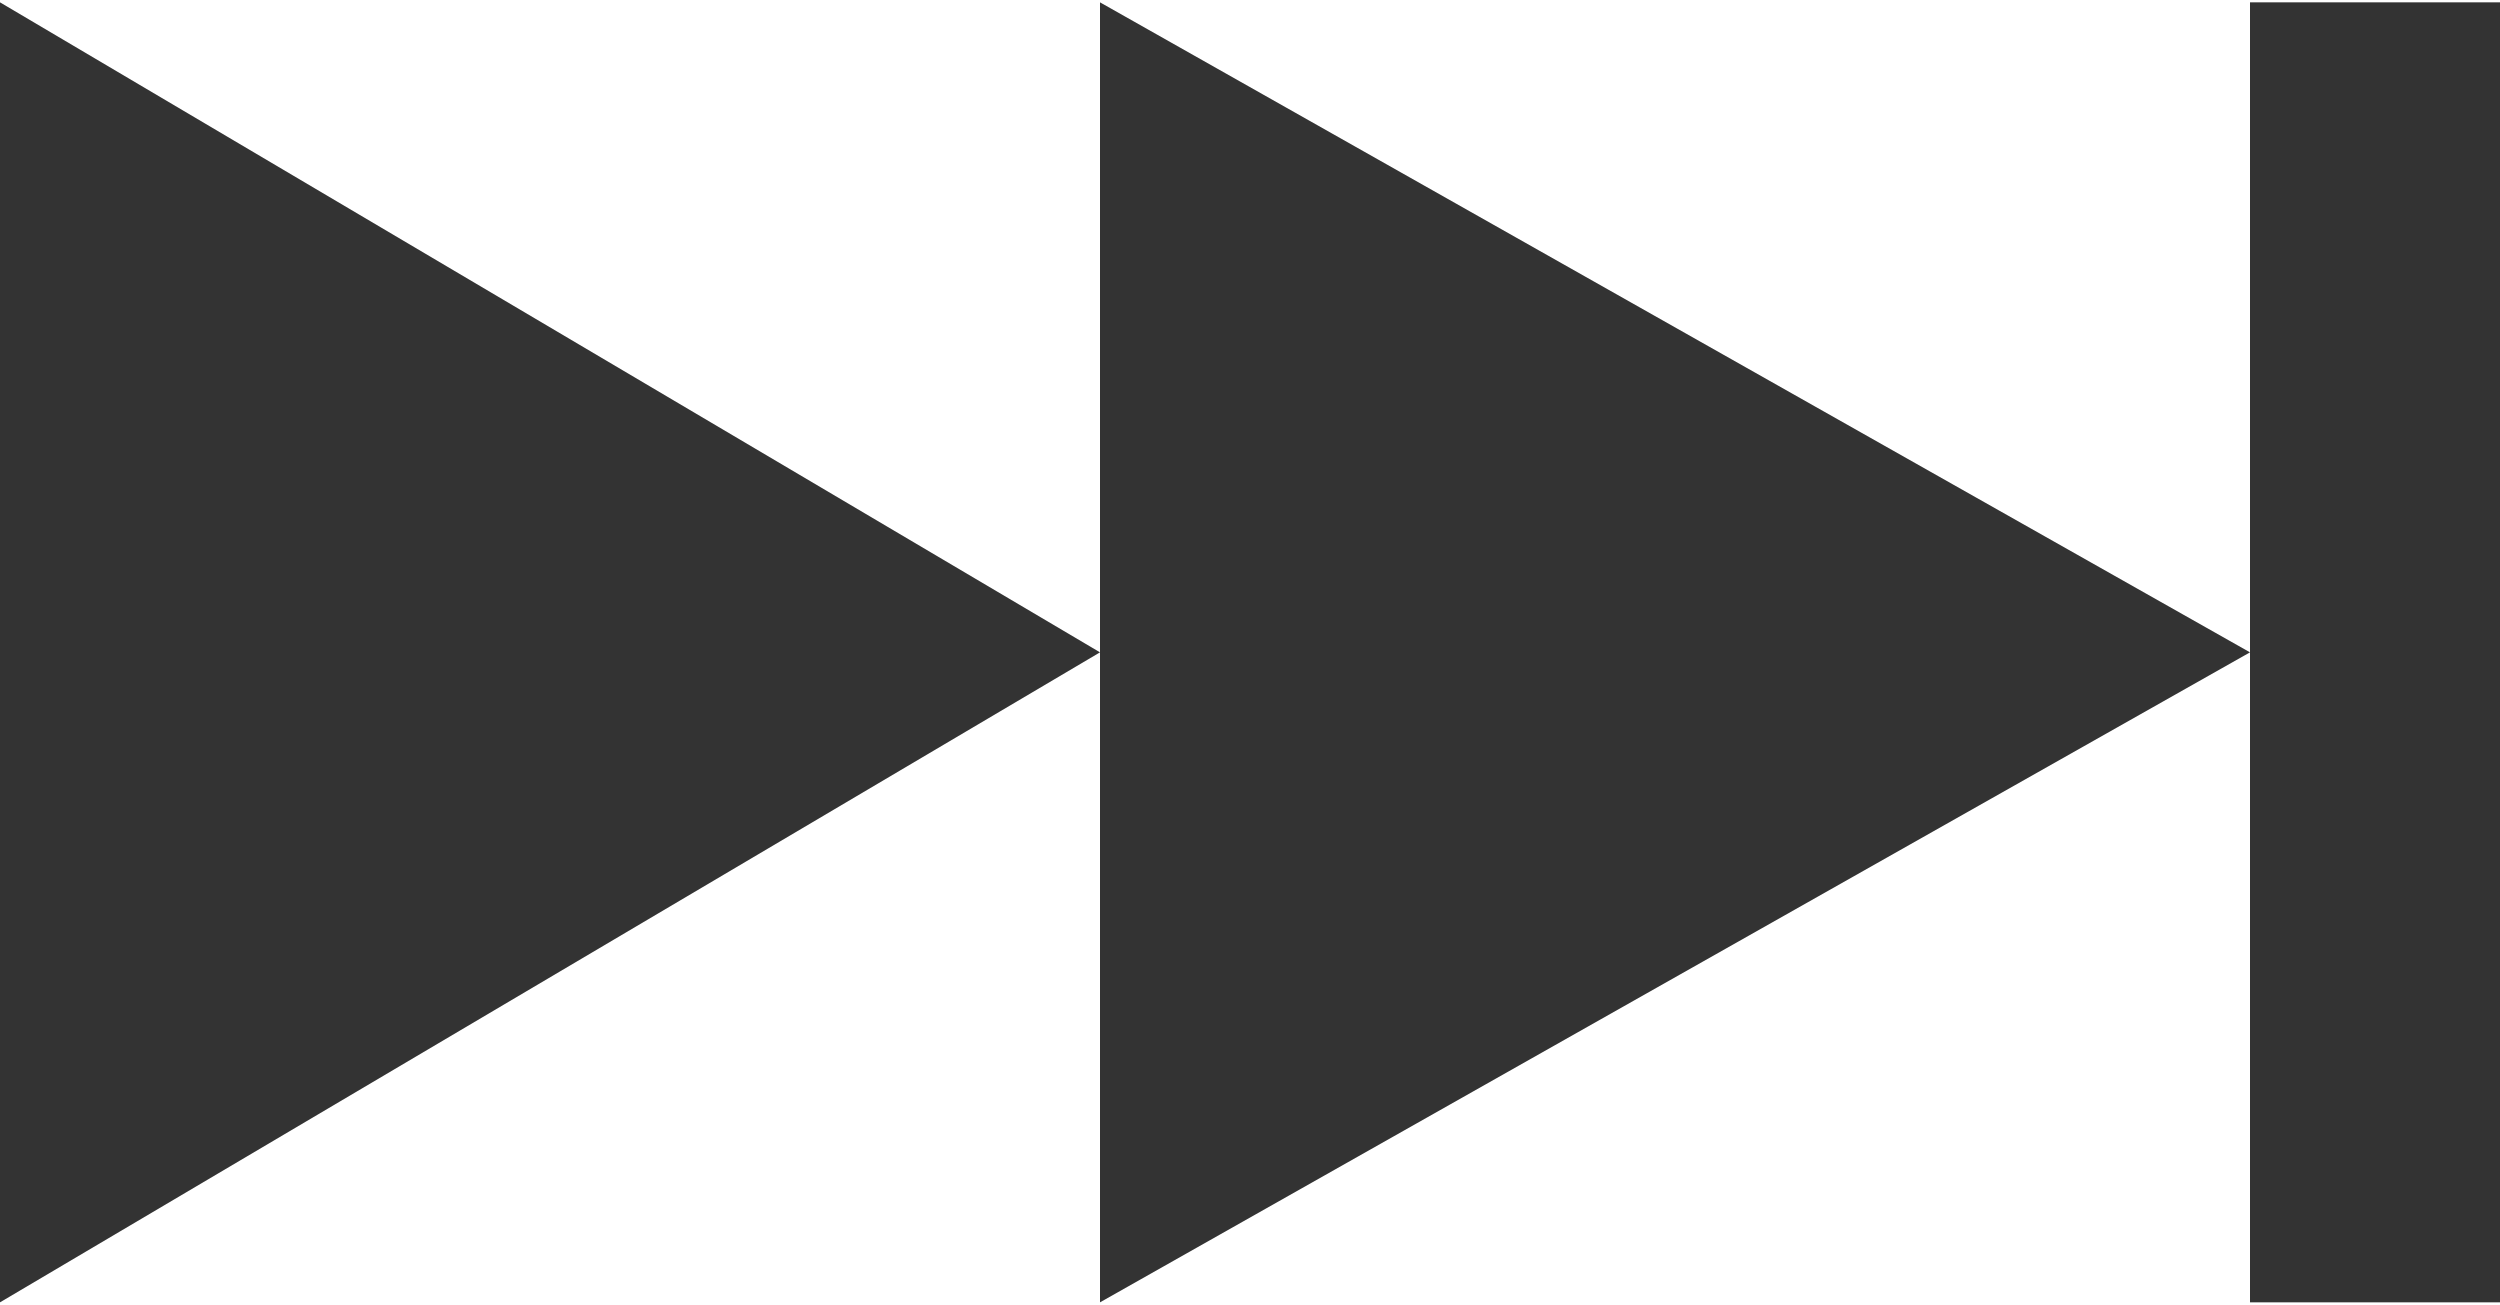
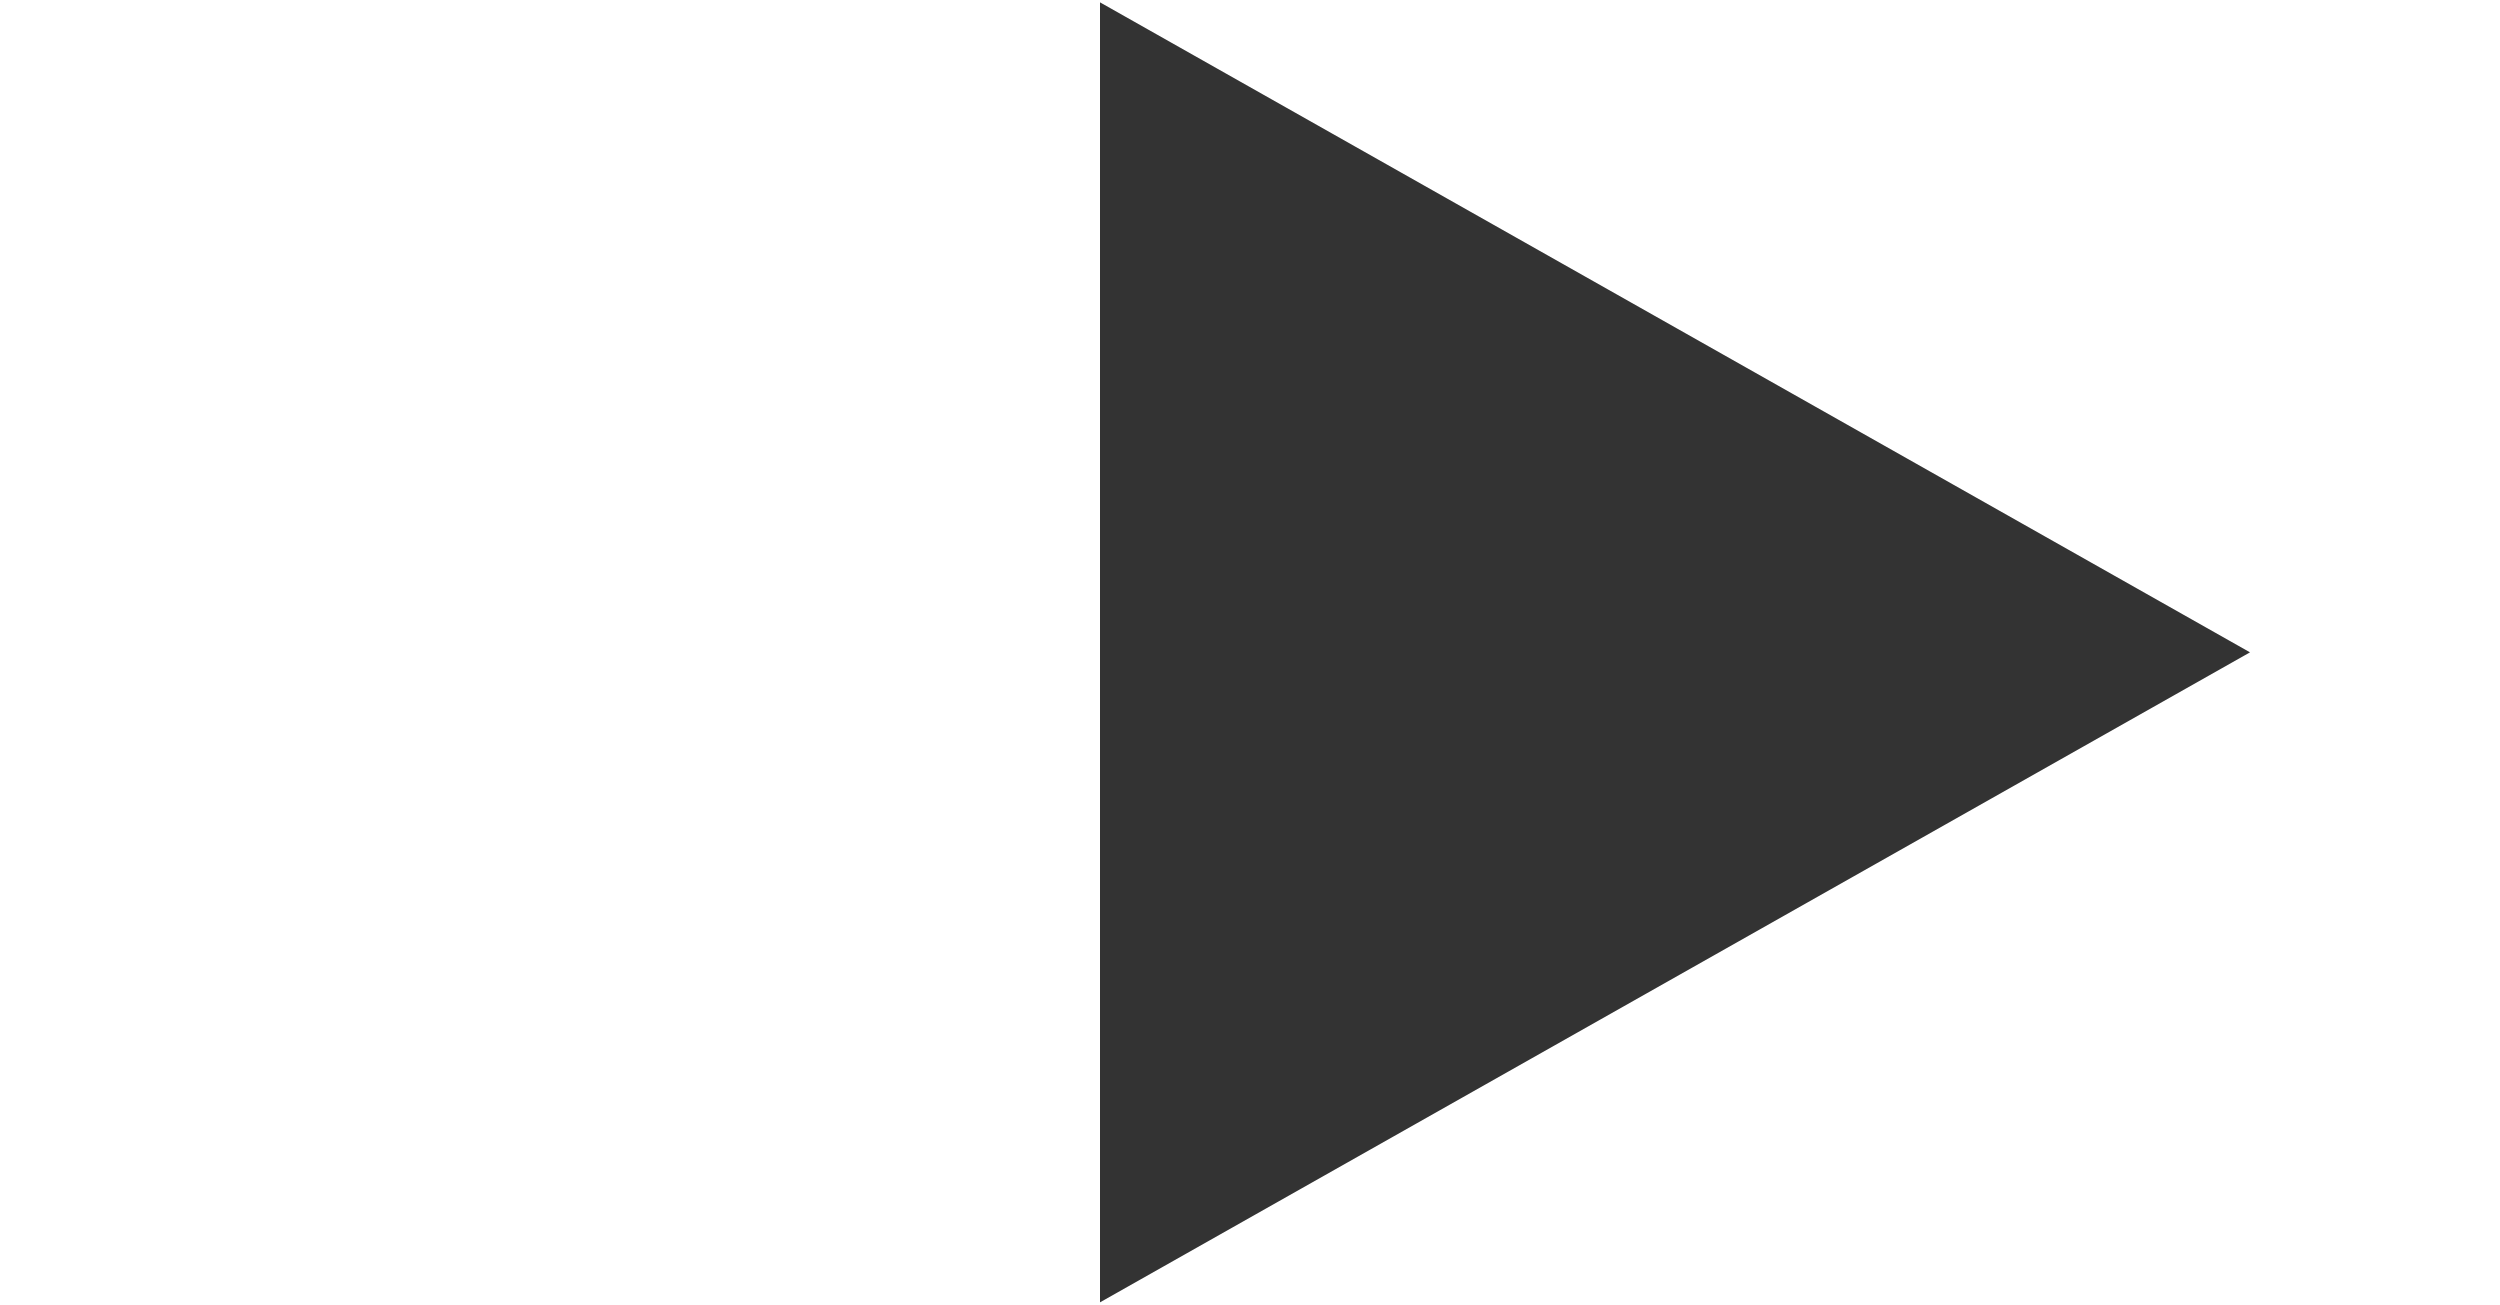
<svg xmlns="http://www.w3.org/2000/svg" xmlns:ns1="http://www.inkscape.org/namespaces/inkscape" xmlns:ns2="http://sodipodi.sourceforge.net/DTD/sodipodi-0.dtd" xml:space="preserve" width="14.996mm" height="7.826mm" version="1.1" style="shape-rendering:geometricPrecision; text-rendering:geometricPrecision; image-rendering:optimizeQuality; fill-rule:evenodd; clip-rule:evenodd" viewBox="0 0 50 26" id="svg5701" ns1:version="0.48.3.1 r9886" ns2:docname="Flat Style245-2.svg">
  <ns2:namedview pagecolor="#ffffff" bordercolor="#666666" borderopacity="1" objecttolerance="10" gridtolerance="10" guidetolerance="10" ns1:pageopacity="0" ns1:pageshadow="2" ns1:window-width="640" ns1:window-height="480" id="namedview5718" showgrid="false" ns1:zoom="7.3210618" ns1:cx="26.567184" ns1:cy="13.865137" ns1:window-x="0" ns1:window-y="0" ns1:window-maximized="0" ns1:current-layer="svg5701" />
  <defs id="defs5703">
    <style type="text/css" id="style5705">
   
    .fil0 {fill:#333333;fill-rule:nonzero}
   
  </style>
  </defs>
  <g id="light" ns1:label="#g5734" transform="matrix(-1,0,0,1,50,0)">
    <polygon style="fill:#333333;fill-rule:nonzero" id="polygon5710" points="28,0 5,13 28,26 " class="fil0" />
  </g>
  <g id="hlight" ns1:label="#g5737" transform="matrix(-1,0,0,1,50,0)">
-     <polygon style="fill:#333333;fill-rule:nonzero" id="polygon5713" points="50,0 28,13 50,26 " class="fil0" />
-   </g>
+     </g>
  <g id="shape" ns1:label="#g5731" transform="matrix(-1,0,0,1,50,0)">
-     <polygon style="fill:#333333;fill-rule:nonzero" id="polygon5716" points="0,26 0,0 5,0 5,26 " class="fil0" />
-   </g>
+     </g>
</svg>